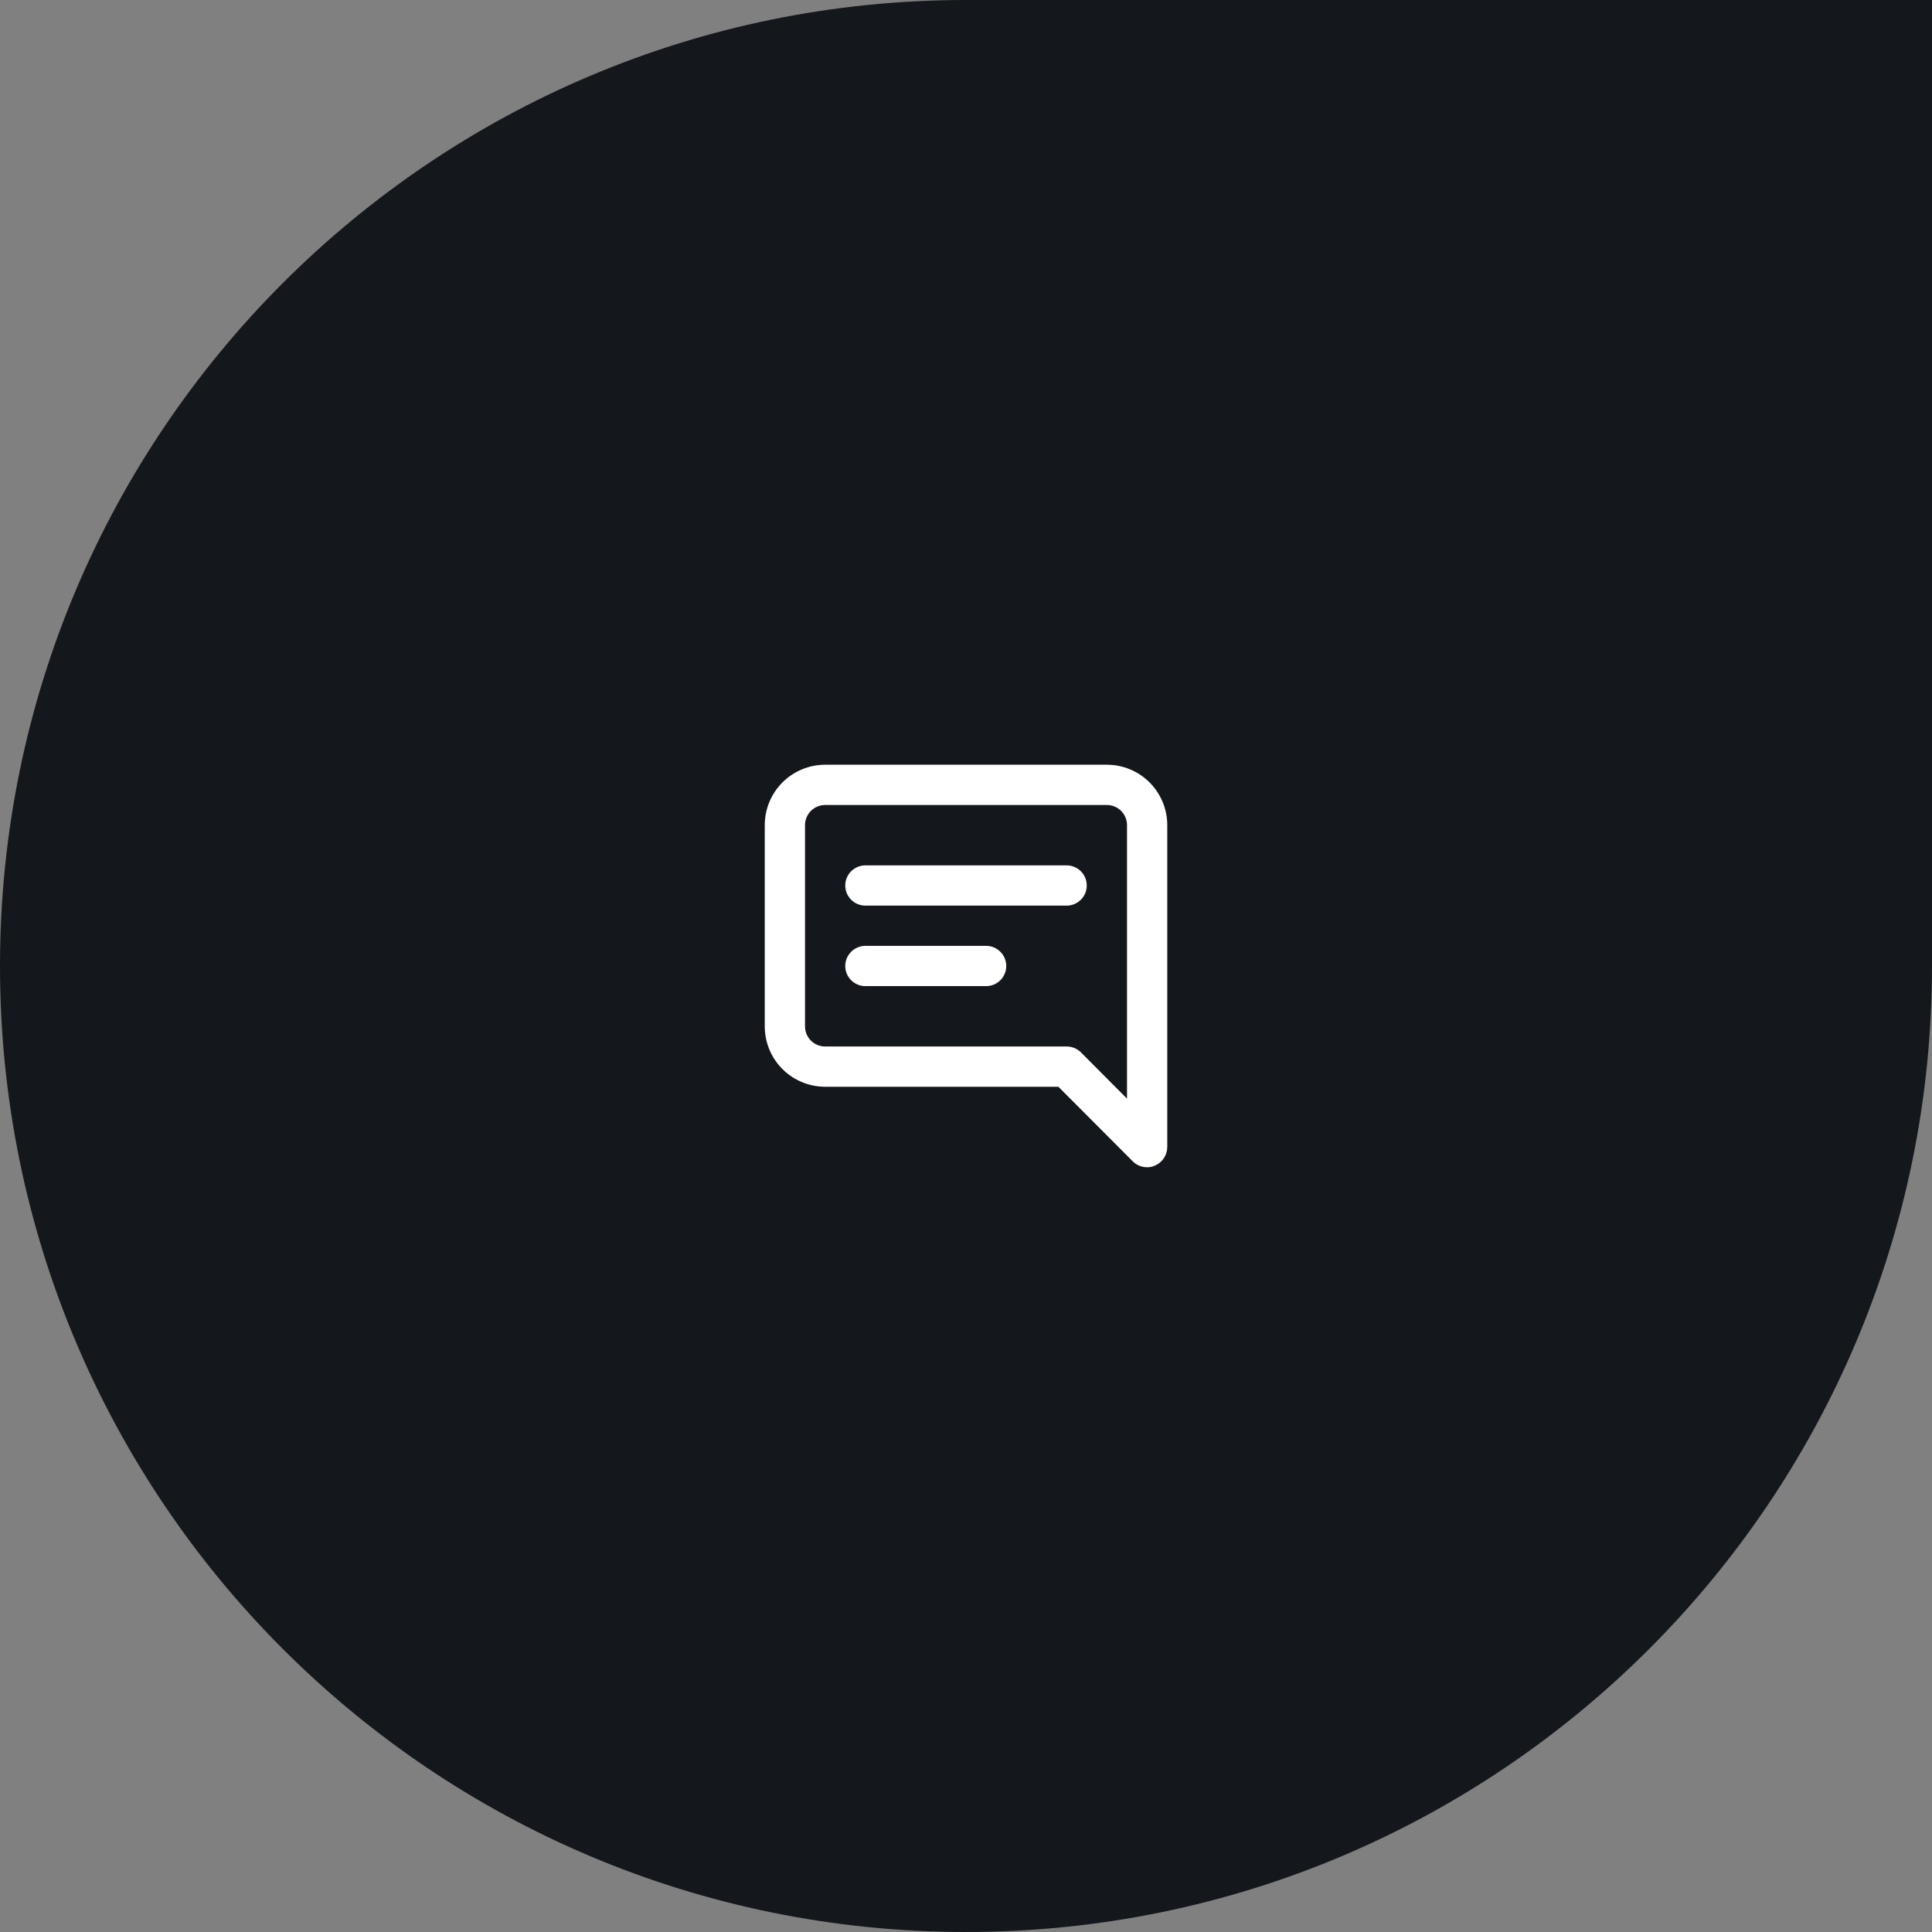
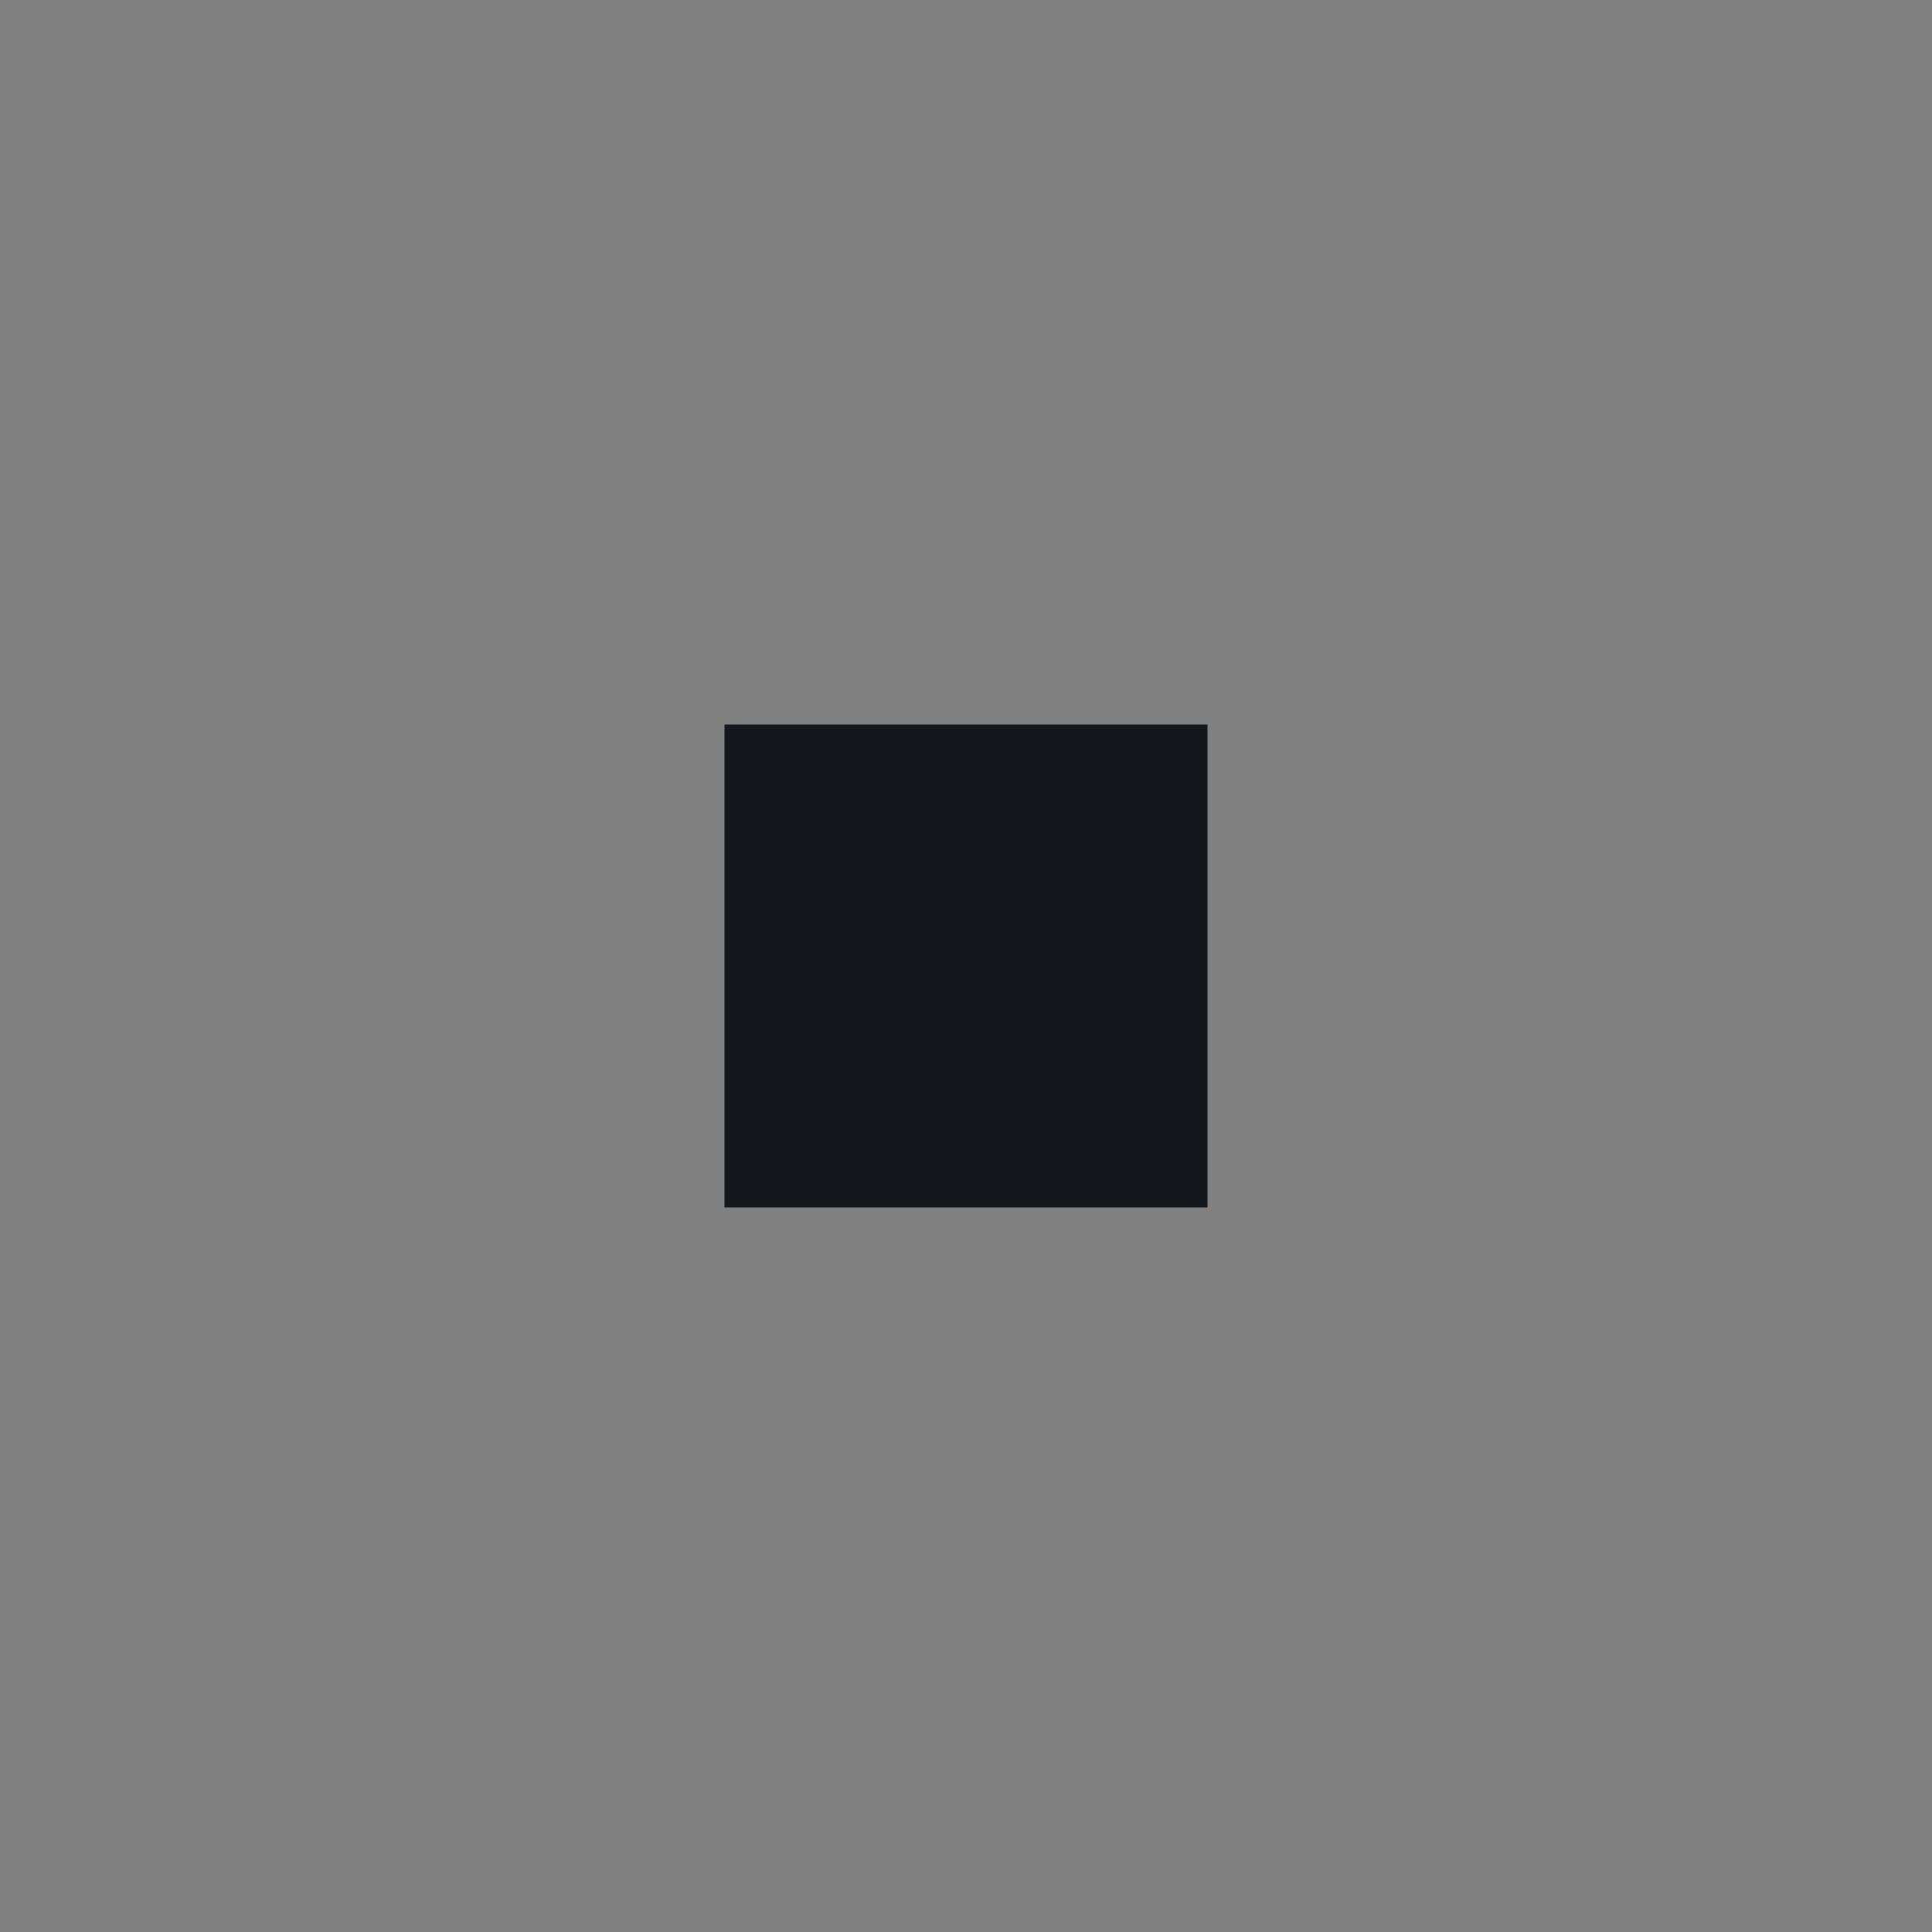
<svg xmlns="http://www.w3.org/2000/svg" width="80" height="80" viewBox="0 0 80 80" fill="none">
  <rect x="0" y="0" width="80" height="80" fill="#808080" stroke="none" />
-   <path d="M0 40C0 17.909 17.909 0 40 0H80V40C80 62.091 62.091 80 40 80C17.909 80 0 62.091 0 40Z" fill="#14171B" />
  <rect width="20" height="20" transform="translate(30 30)" fill="#14171B" />
-   <path d="M40.834 39.166H35.834C35.613 39.166 35.401 39.254 35.244 39.411C35.088 39.567 35 39.779 35 40C35 40.221 35.088 40.433 35.244 40.589C35.401 40.745 35.613 40.833 35.834 40.833H40.834C41.055 40.833 41.267 40.745 41.423 40.589C41.579 40.433 41.667 40.221 41.667 40C41.667 39.779 41.579 39.567 41.423 39.411C41.267 39.254 41.055 39.166 40.834 39.166ZM44.167 35.833H35.834C35.613 35.833 35.401 35.921 35.244 36.077C35.088 36.233 35 36.446 35 36.666C35 36.888 35.088 37.099 35.244 37.256C35.401 37.412 35.613 37.5 35.834 37.5H44.167C44.388 37.5 44.6 37.412 44.756 37.256C44.913 37.099 45 36.888 45 36.666C45 36.446 44.913 36.233 44.756 36.077C44.6 35.921 44.388 35.833 44.167 35.833ZM45.834 31.666H34.167C33.504 31.666 32.868 31.93 32.399 32.399C31.93 32.868 31.667 33.504 31.667 34.166V42.5C31.667 43.163 31.93 43.799 32.399 44.268C32.868 44.736 33.504 45 34.167 45H43.825L46.909 48.092C46.986 48.169 47.079 48.23 47.18 48.271C47.282 48.313 47.391 48.334 47.5 48.333C47.61 48.336 47.718 48.313 47.817 48.267C47.969 48.204 48.099 48.098 48.191 47.961C48.283 47.825 48.333 47.664 48.334 47.5V34.166C48.334 33.504 48.07 32.868 47.601 32.399C47.133 31.93 46.497 31.666 45.834 31.666ZM46.667 45.492L44.759 43.575C44.681 43.498 44.588 43.437 44.487 43.395C44.385 43.354 44.277 43.333 44.167 43.333H34.167C33.946 43.333 33.734 43.245 33.578 43.089C33.422 42.933 33.334 42.721 33.334 42.5V34.166C33.334 33.946 33.422 33.733 33.578 33.577C33.734 33.421 33.946 33.333 34.167 33.333H45.834C46.055 33.333 46.267 33.421 46.423 33.577C46.579 33.733 46.667 33.946 46.667 34.166V45.492Z" fill="white" />
</svg>